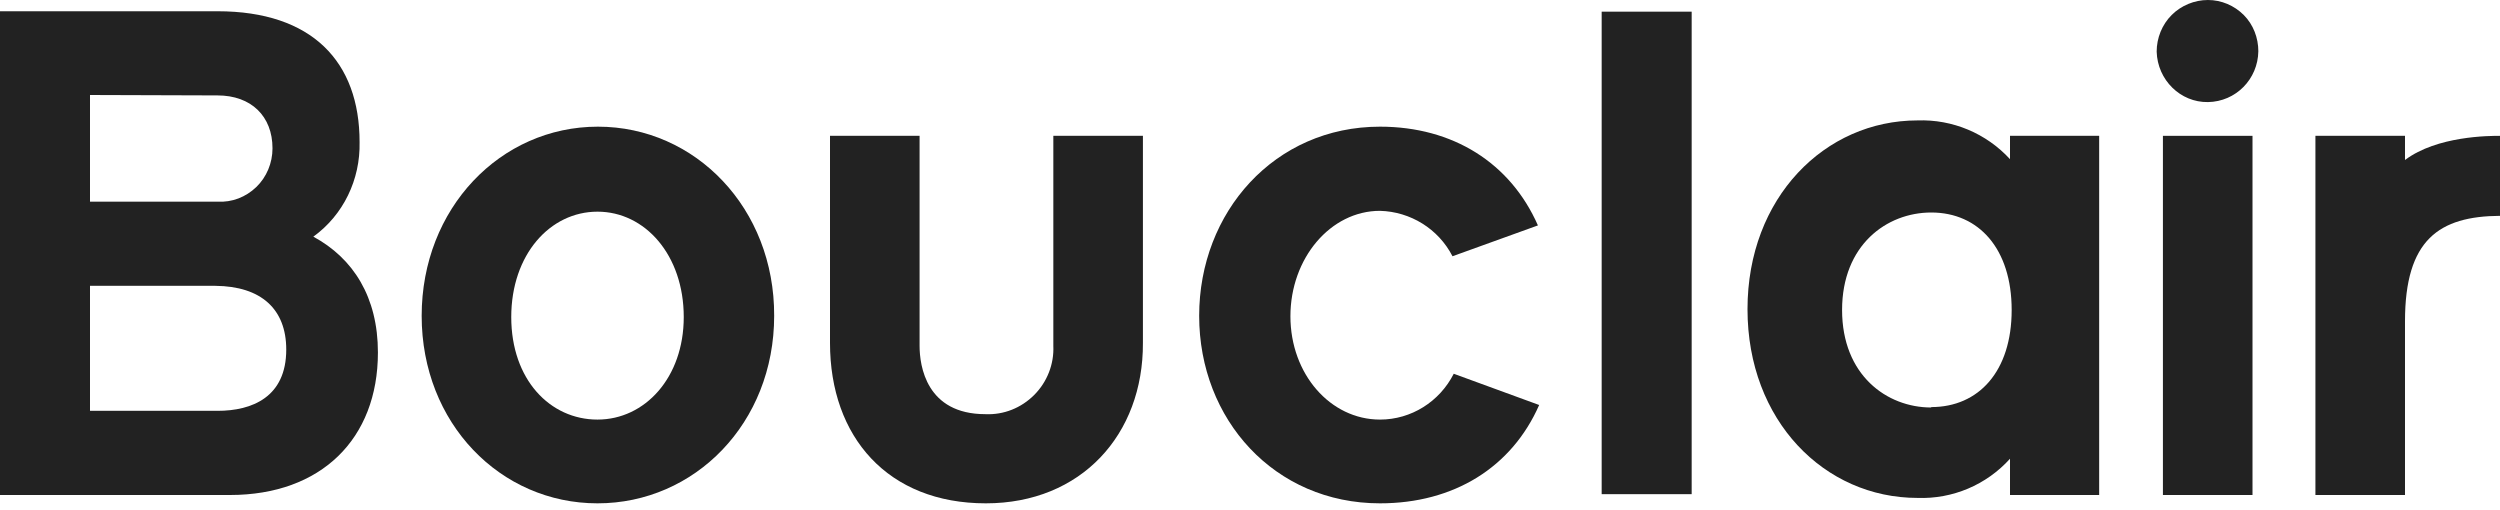
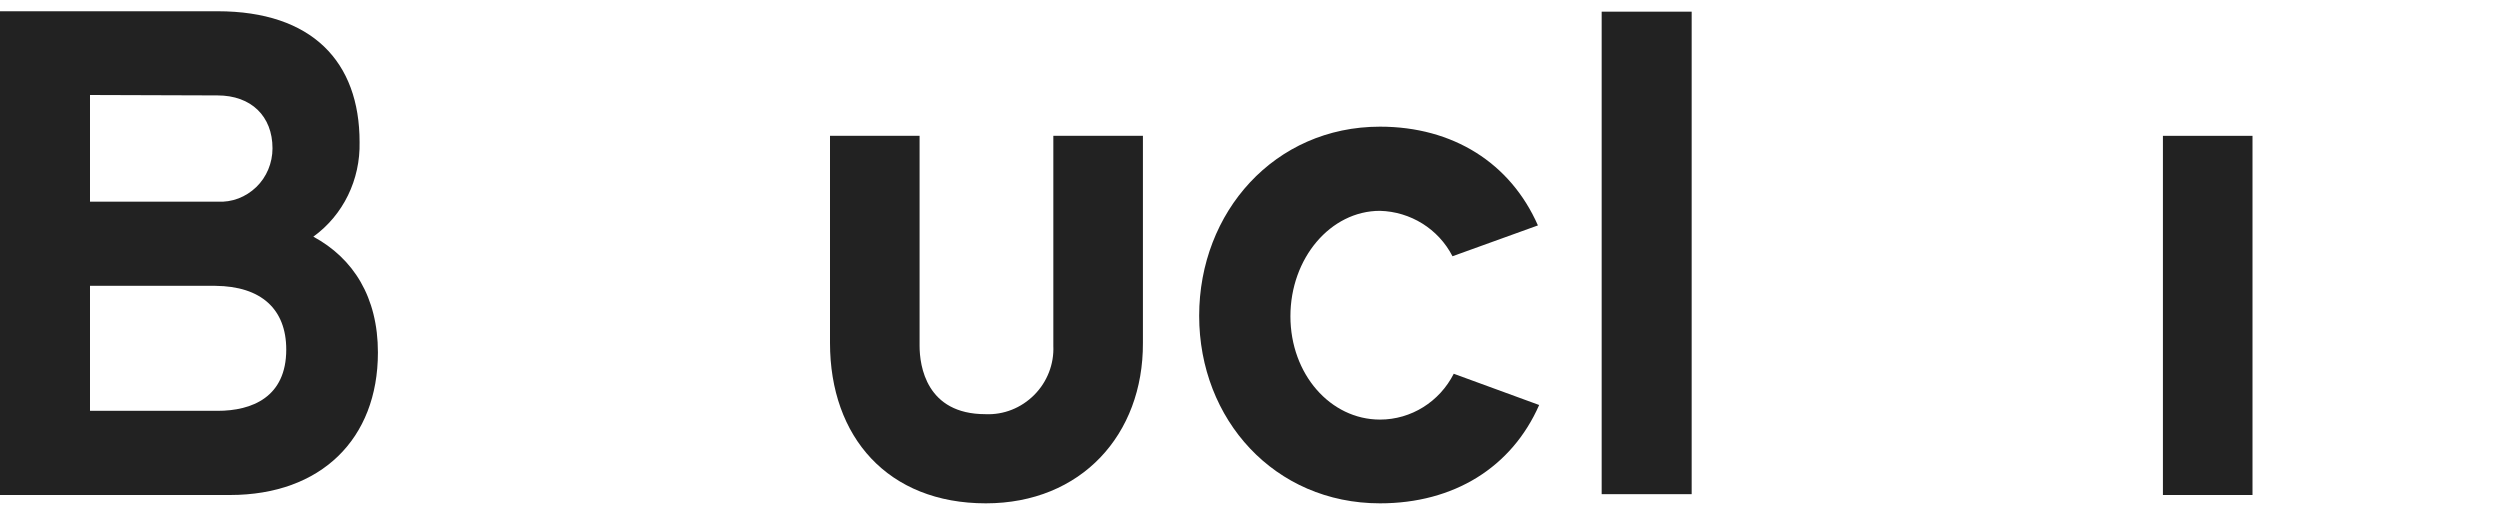
<svg xmlns="http://www.w3.org/2000/svg" width="240" height="49" viewBox="0 0 240 49" fill="none">
  <g clip-path="url(#clip0_1967_418)">
-     <path d="M230.88 30.84V47.52H222.28V13.04H230.88V15.36C233.96 13.04 239 13.04 240 13.04V20.72C234.16 20.76 230.88 23 230.88 30.84Z" fill="#222222" />
    <path d="M216.24 47.52H207.64V13.04H216.24V47.52Z" fill="#222222" />
-     <path d="M207.04 4.96C207.04 3.64 207.56 2.36 208.48 1.44C209.4 0.52 210.68 0 211.96 0C213.24 0 214.48 0.52 215.4 1.44C216.32 2.36 216.8 3.64 216.8 4.92C216.76 7.6 214.64 9.76 211.96 9.8C209.32 9.84 207.12 7.68 207.04 4.96Z" fill="#222222" />
    <path d="M22.08 47.52H0V1.08H20.88C29.96 1.08 34.52 5.92 34.52 13.64C34.6 17.24 32.96 20.64 30.08 22.72C33.92 24.8 36.28 28.52 36.28 33.84C36.28 42.16 30.8 47.52 22.08 47.52ZM8.64 9.12V19.36H20.88C22.28 19.44 23.6 18.92 24.6 17.96C25.6 17 26.16 15.64 26.16 14.24C26.16 11.16 24.12 9.16 20.88 9.16L8.64 9.12ZM20.68 27.44H8.64V39.44H20.88C24.2 39.44 27.48 38.12 27.48 33.56C27.48 29.68 25.08 27.48 20.68 27.44Z" fill="#222222" />
-     <path d="M74.32 30.32C74.32 40.64 66.68 48.32 57.36 48.32C48.04 48.32 40.48 40.64 40.48 30.32C40.48 20 48.04 12.16 57.4 12.16C66.76 12.16 74.36 20 74.32 30.32ZM65.64 30.44C65.64 24.48 61.92 20.32 57.36 20.32C52.8 20.32 49.08 24.44 49.08 30.44C49.08 36.44 52.8 40.28 57.36 40.28C61.92 40.28 65.64 36.24 65.64 30.44Z" fill="#222222" />
-     <path d="M94.64 48.32C85.24 48.32 79.68 41.96 79.68 32.92V13.04H88.28V33.2C88.28 35.12 88.92 39.76 94.6 39.76C96.36 39.84 98.04 39.16 99.28 37.92C100.52 36.68 101.2 34.96 101.12 33.2V13.04H109.72V32.92C109.76 41.72 103.8 48.32 94.64 48.32Z" fill="#222222" />
+     <path d="M94.64 48.32C85.24 48.32 79.68 41.96 79.68 32.92V13.04H88.28V33.2C88.28 35.12 88.92 39.76 94.6 39.76C96.36 39.84 98.04 39.16 99.28 37.92C100.52 36.68 101.2 34.96 101.12 33.2V13.04H109.72V32.92C109.76 41.72 103.8 48.32 94.64 48.32" fill="#222222" />
    <path d="M132.48 48.32C122.36 48.32 115.12 40.28 115.12 30.32C115.12 20.36 122.36 12.16 132.48 12.16C139.48 12.16 145 15.64 147.64 21.64L139.44 24.6C138.08 21.96 135.4 20.32 132.48 20.24C127.72 20.24 123.88 24.8 123.88 30.36C123.88 35.92 127.72 40.28 132.48 40.28C135.48 40.28 138.2 38.56 139.56 35.88L147.76 38.88C145.12 44.88 139.56 48.32 132.48 48.32Z" fill="#222222" />
    <path d="M162.4 47.44H153.76V1.12H162.4V47.44Z" fill="#222222" />
-     <path d="M192.96 13.04V15.28C190.68 12.8 187.44 11.44 184.08 11.56C175.2 11.56 167.76 18.96 167.76 29.68C167.76 40.4 175.16 47.8 184.08 47.8C187.44 47.92 190.68 46.56 192.96 44.04V47.52H201.52V13.04H192.96ZM185.4 39.12C181.12 39.12 176.84 36 176.84 29.76C176.84 23.52 181.12 20.4 185.4 20.4C189.96 20.4 193.12 23.88 193.12 29.76C193.12 35.64 189.96 39.08 185.4 39.08V39.12Z" fill="#222222" />
  </g>
  <defs>
    <clipPath id="clip0_1967_418">
      <rect width="240" height="48.32" fill="white" />
    </clipPath>
  </defs>
</svg>